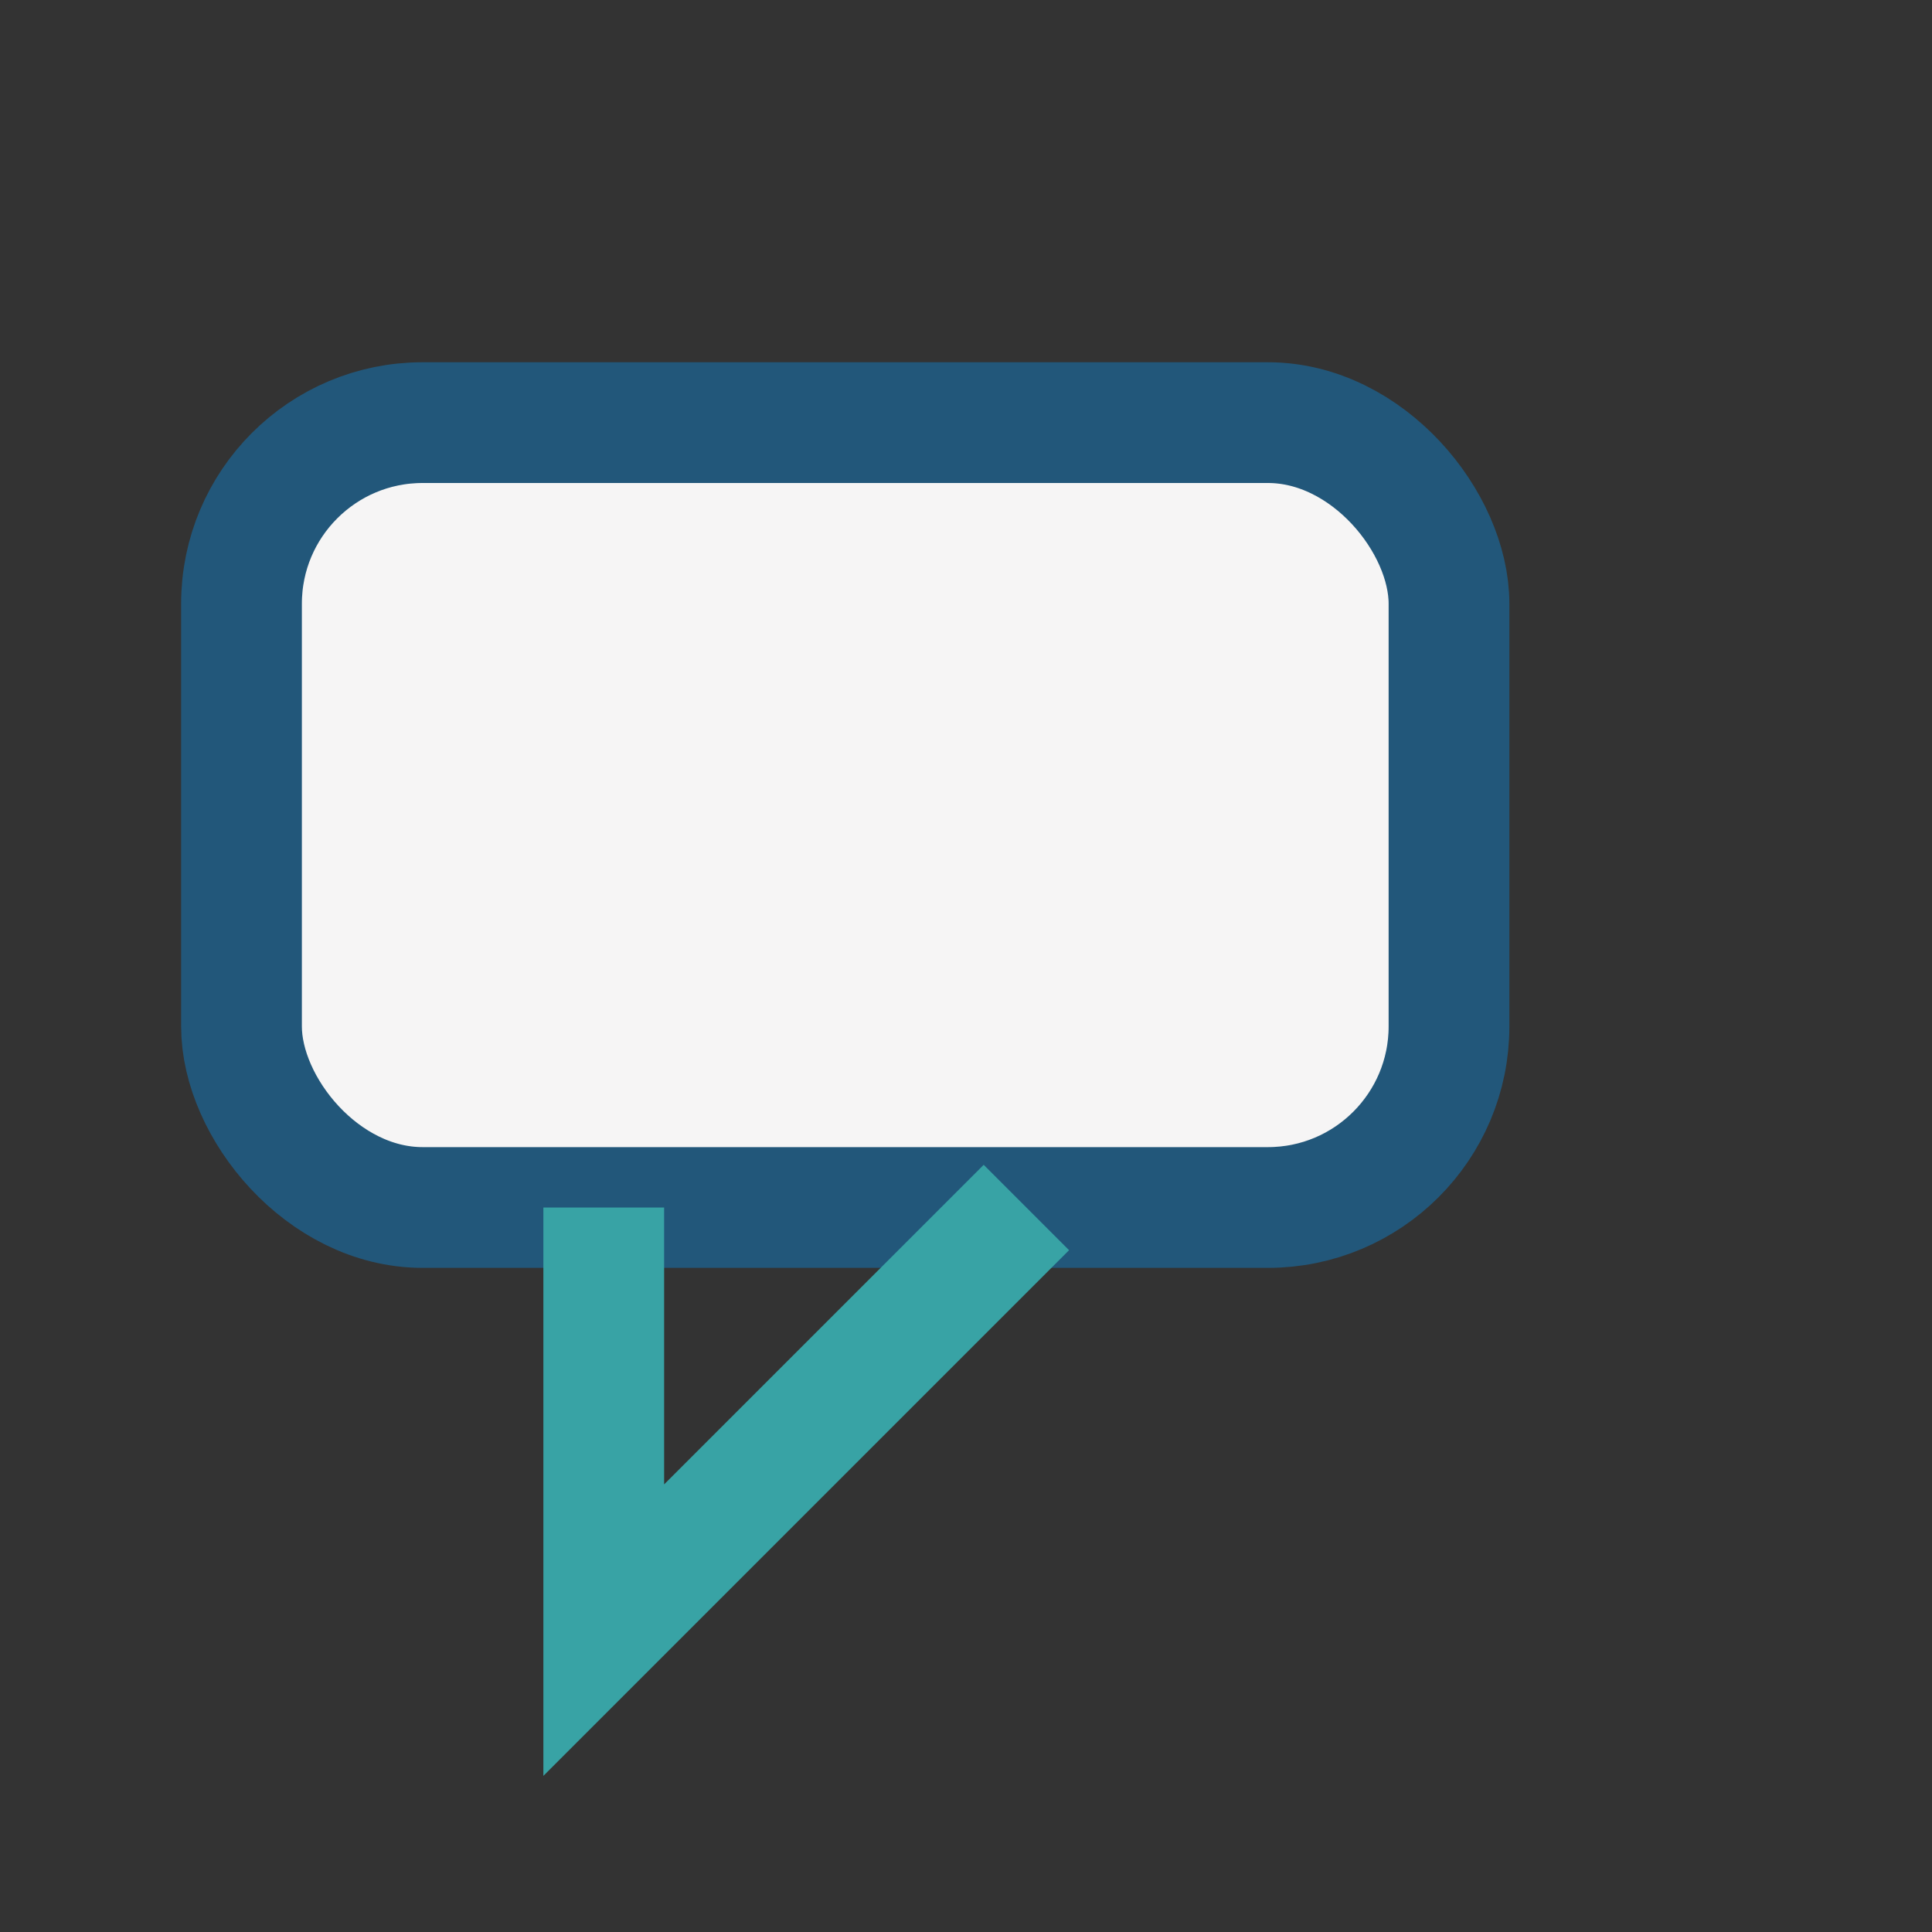
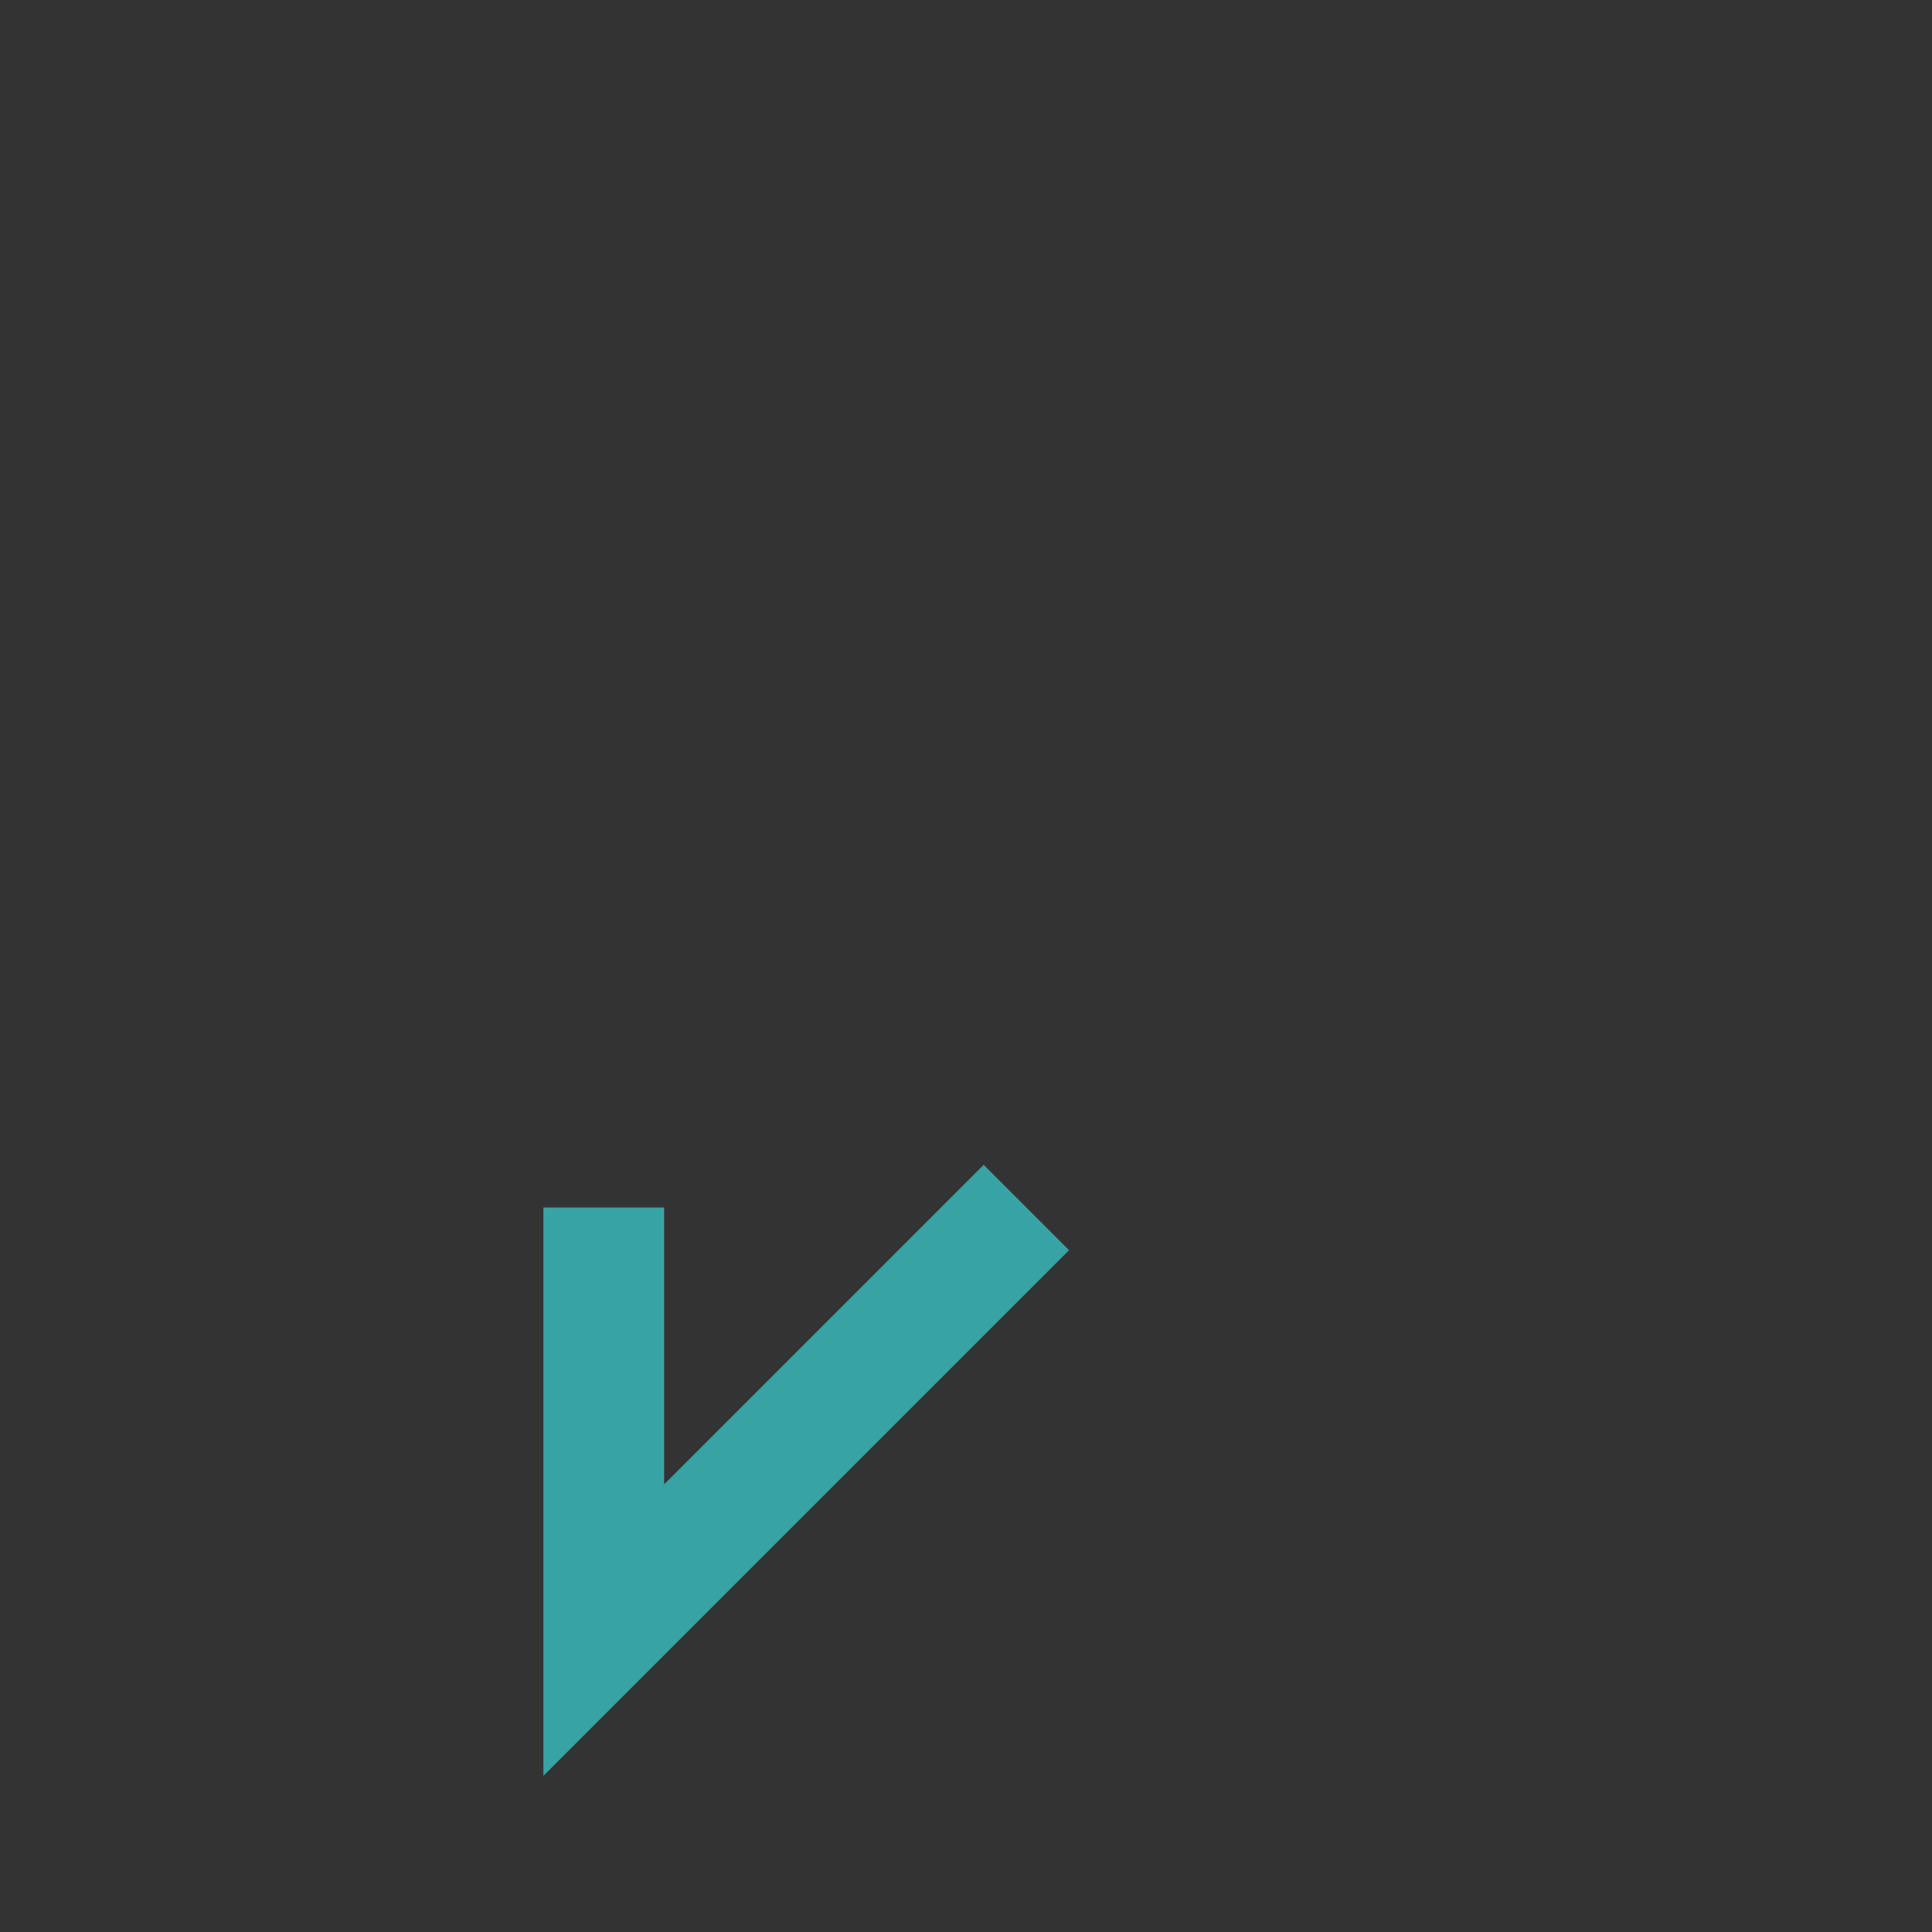
<svg xmlns="http://www.w3.org/2000/svg" width="32" height="32" viewBox="0 0 32 32">
  <rect x="0" y="0" width="32" height="32" fill="#333333" stroke="none" />
-   <rect x="4" y="7" width="20" height="13" rx="3" fill="#F6F5F5" stroke="#22577A" stroke-width="2" />
  <polyline points="10,20 10,27 17,20" fill="none" stroke="#38A3A5" stroke-width="2" />
</svg>